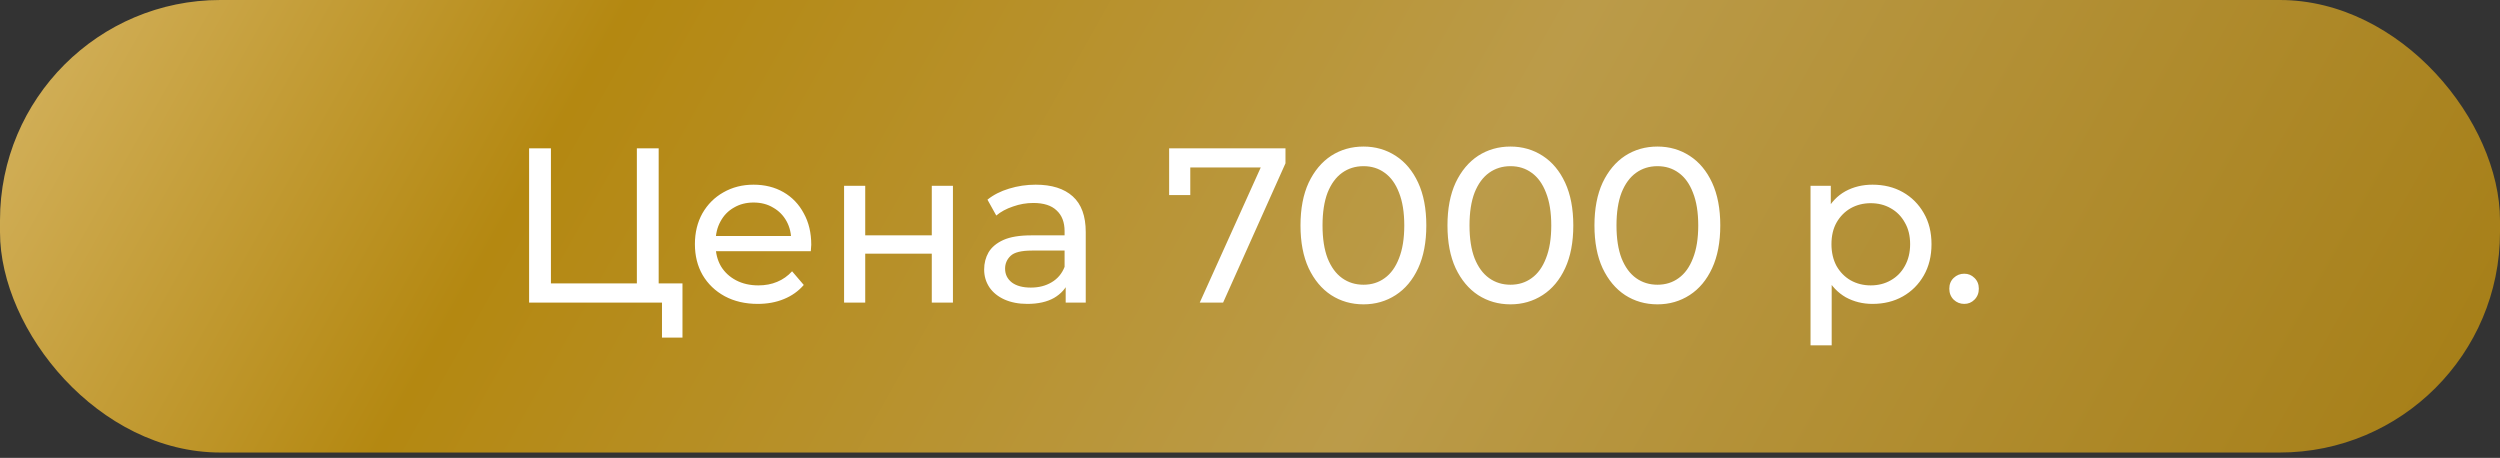
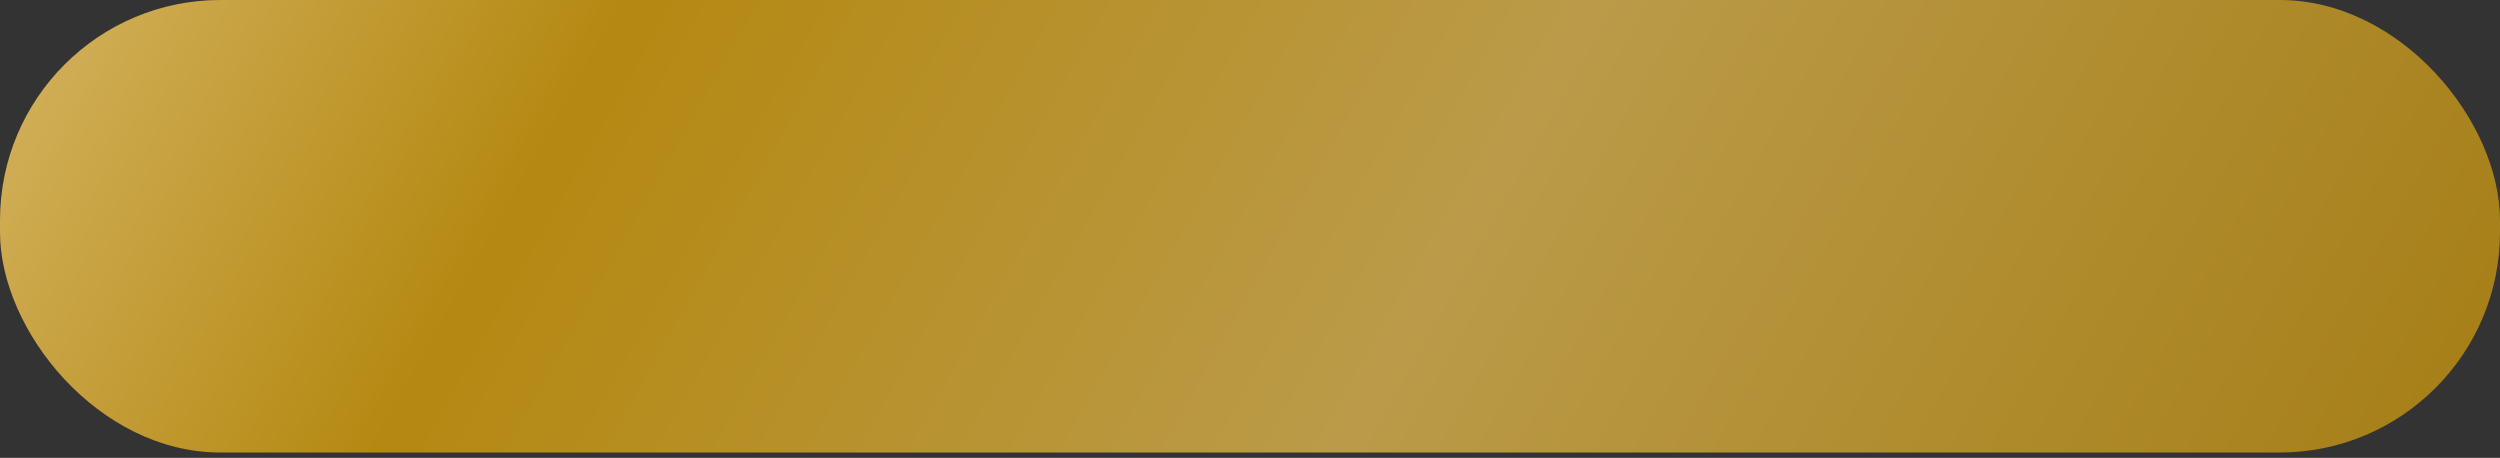
<svg xmlns="http://www.w3.org/2000/svg" width="344" height="63" viewBox="0 0 344 63" fill="none">
  <rect x="0" y="0" width="344" height="63" fill="#333333" stroke="none" />
  <rect width="344" height="62.268" rx="30.322" fill="url(#paint0_linear_86_169)" />
-   <path d="M72.805 41.634V20.409H75.807V38.996H87.632V20.409H90.634V41.634H72.805ZM91.089 46.456V40.846L91.817 41.634H87.632V38.996H93.909V46.456H91.089ZM104.261 41.816C102.542 41.816 101.026 41.462 99.712 40.755C98.418 40.047 97.408 39.077 96.68 37.844C95.972 36.611 95.619 35.196 95.619 33.599C95.619 32.002 95.962 30.587 96.65 29.354C97.357 28.121 98.317 27.161 99.53 26.473C100.763 25.766 102.148 25.412 103.684 25.412C105.241 25.412 106.616 25.756 107.808 26.443C109.001 27.13 109.931 28.101 110.598 29.354C111.285 30.587 111.629 32.032 111.629 33.69C111.629 33.811 111.619 33.953 111.598 34.114C111.598 34.276 111.588 34.428 111.568 34.569H97.893V32.477H110.052L108.869 33.205C108.89 32.174 108.677 31.254 108.233 30.445C107.788 29.637 107.171 29.01 106.383 28.566C105.615 28.101 104.715 27.868 103.684 27.868C102.674 27.868 101.774 28.101 100.986 28.566C100.197 29.01 99.581 29.647 99.136 30.476C98.691 31.284 98.469 32.214 98.469 33.265V33.751C98.469 34.822 98.712 35.782 99.197 36.631C99.702 37.46 100.4 38.107 101.289 38.572C102.178 39.037 103.199 39.269 104.351 39.269C105.302 39.269 106.161 39.108 106.929 38.784C107.717 38.461 108.405 37.975 108.991 37.329L110.598 39.209C109.87 40.057 108.96 40.704 107.869 41.149C106.797 41.594 105.595 41.816 104.261 41.816ZM116.145 41.634V25.564H119.055V32.386H128.213V25.564H131.124V41.634H128.213V34.903H119.055V41.634H116.145ZM146.638 41.634V38.238L146.487 37.602V31.81C146.487 30.577 146.123 29.627 145.395 28.96C144.688 28.272 143.616 27.929 142.181 27.929C141.231 27.929 140.301 28.09 139.391 28.414C138.482 28.717 137.713 29.131 137.087 29.657L135.874 27.474C136.703 26.807 137.693 26.302 138.845 25.958C140.018 25.594 141.241 25.412 142.514 25.412C144.718 25.412 146.416 25.948 147.609 27.019C148.801 28.09 149.398 29.728 149.398 31.931V41.634H146.638ZM141.362 41.816C140.17 41.816 139.118 41.614 138.209 41.21C137.319 40.806 136.632 40.25 136.147 39.542C135.662 38.814 135.419 37.996 135.419 37.086C135.419 36.217 135.621 35.428 136.026 34.721C136.45 34.013 137.127 33.447 138.057 33.023C139.007 32.598 140.281 32.386 141.878 32.386H146.972V34.478H141.999C140.544 34.478 139.563 34.721 139.058 35.206C138.552 35.691 138.3 36.277 138.3 36.965C138.3 37.753 138.613 38.39 139.24 38.875C139.866 39.34 140.736 39.572 141.847 39.572C142.939 39.572 143.889 39.33 144.698 38.845C145.526 38.359 146.123 37.652 146.487 36.722L147.063 38.723C146.679 39.673 146.001 40.431 145.031 40.998C144.061 41.543 142.838 41.816 141.362 41.816ZM165.087 41.634L174.092 21.683L174.881 23.047H162.267L163.783 21.561V26.837H160.872V20.409H176.882V22.471L168.301 41.634H165.087ZM187.62 41.877C185.962 41.877 184.476 41.452 183.162 40.603C181.869 39.754 180.838 38.521 180.07 36.904C179.322 35.287 178.948 33.326 178.948 31.022C178.948 28.717 179.322 26.756 180.07 25.139C180.838 23.522 181.869 22.289 183.162 21.44C184.476 20.591 185.962 20.166 187.62 20.166C189.257 20.166 190.733 20.591 192.047 21.44C193.361 22.289 194.392 23.522 195.14 25.139C195.887 26.756 196.261 28.717 196.261 31.022C196.261 33.326 195.887 35.287 195.14 36.904C194.392 38.521 193.361 39.754 192.047 40.603C190.733 41.452 189.257 41.877 187.62 41.877ZM187.62 39.178C188.732 39.178 189.702 38.875 190.531 38.269C191.38 37.662 192.037 36.752 192.502 35.54C192.987 34.327 193.229 32.821 193.229 31.022C193.229 29.223 192.987 27.716 192.502 26.504C192.037 25.291 191.38 24.381 190.531 23.775C189.702 23.168 188.732 22.865 187.62 22.865C186.508 22.865 185.527 23.168 184.678 23.775C183.829 24.381 183.162 25.291 182.677 26.504C182.212 27.716 181.98 29.223 181.98 31.022C181.98 32.821 182.212 34.327 182.677 35.54C183.162 36.752 183.829 37.662 184.678 38.269C185.527 38.875 186.508 39.178 187.62 39.178ZM207.844 41.877C206.187 41.877 204.701 41.452 203.387 40.603C202.093 39.754 201.062 38.521 200.294 36.904C199.546 35.287 199.172 33.326 199.172 31.022C199.172 28.717 199.546 26.756 200.294 25.139C201.062 23.522 202.093 22.289 203.387 21.44C204.701 20.591 206.187 20.166 207.844 20.166C209.482 20.166 210.957 20.591 212.271 21.44C213.585 22.289 214.616 23.522 215.364 25.139C216.112 26.756 216.486 28.717 216.486 31.022C216.486 33.326 216.112 35.287 215.364 36.904C214.616 38.521 213.585 39.754 212.271 40.603C210.957 41.452 209.482 41.877 207.844 41.877ZM207.844 39.178C208.956 39.178 209.926 38.875 210.755 38.269C211.604 37.662 212.261 36.752 212.726 35.54C213.211 34.327 213.454 32.821 213.454 31.022C213.454 29.223 213.211 27.716 212.726 26.504C212.261 25.291 211.604 24.381 210.755 23.775C209.926 23.168 208.956 22.865 207.844 22.865C206.732 22.865 205.752 23.168 204.903 23.775C204.054 24.381 203.387 25.291 202.902 26.504C202.437 27.716 202.204 29.223 202.204 31.022C202.204 32.821 202.437 34.327 202.902 35.54C203.387 36.752 204.054 37.662 204.903 38.269C205.752 38.875 206.732 39.178 207.844 39.178ZM228.069 41.877C226.411 41.877 224.925 41.452 223.611 40.603C222.318 39.754 221.287 38.521 220.518 36.904C219.771 35.287 219.397 33.326 219.397 31.022C219.397 28.717 219.771 26.756 220.518 25.139C221.287 23.522 222.318 22.289 223.611 21.44C224.925 20.591 226.411 20.166 228.069 20.166C229.706 20.166 231.182 20.591 232.496 21.44C233.81 22.289 234.841 23.522 235.588 25.139C236.336 26.756 236.71 28.717 236.71 31.022C236.71 33.326 236.336 35.287 235.588 36.904C234.841 38.521 233.81 39.754 232.496 40.603C231.182 41.452 229.706 41.877 228.069 41.877ZM228.069 39.178C229.18 39.178 230.151 38.875 230.98 38.269C231.829 37.662 232.486 36.752 232.95 35.54C233.436 34.327 233.678 32.821 233.678 31.022C233.678 29.223 233.436 27.716 232.95 26.504C232.486 25.291 231.829 24.381 230.98 23.775C230.151 23.168 229.18 22.865 228.069 22.865C226.957 22.865 225.976 23.168 225.127 23.775C224.278 24.381 223.611 25.291 223.126 26.504C222.661 27.716 222.429 29.223 222.429 31.022C222.429 32.821 222.661 34.327 223.126 35.54C223.611 36.752 224.278 37.662 225.127 38.269C225.976 38.875 226.957 39.178 228.069 39.178ZM257.649 41.816C256.315 41.816 255.092 41.513 253.98 40.907C252.889 40.28 252.009 39.36 251.342 38.147C250.695 36.934 250.372 35.418 250.372 33.599C250.372 31.78 250.685 30.264 251.312 29.051C251.959 27.838 252.828 26.928 253.919 26.322C255.031 25.715 256.275 25.412 257.649 25.412C259.226 25.412 260.621 25.756 261.834 26.443C263.046 27.13 264.007 28.09 264.714 29.324C265.422 30.537 265.775 31.962 265.775 33.599C265.775 35.236 265.422 36.672 264.714 37.905C264.007 39.138 263.046 40.098 261.834 40.785C260.621 41.473 259.226 41.816 257.649 41.816ZM249.129 47.517V25.564H251.918V29.9L251.736 33.629L252.04 37.359V47.517H249.129ZM257.407 39.269C258.437 39.269 259.357 39.037 260.166 38.572C260.995 38.107 261.641 37.45 262.106 36.601C262.592 35.732 262.834 34.731 262.834 33.599C262.834 32.447 262.592 31.456 262.106 30.627C261.641 29.778 260.995 29.121 260.166 28.657C259.357 28.192 258.437 27.959 257.407 27.959C256.396 27.959 255.476 28.192 254.647 28.657C253.839 29.121 253.192 29.778 252.707 30.627C252.242 31.456 252.009 32.447 252.009 33.599C252.009 34.731 252.242 35.732 252.707 36.601C253.192 37.45 253.839 38.107 254.647 38.572C255.476 39.037 256.396 39.269 257.407 39.269ZM270.286 41.816C269.72 41.816 269.235 41.624 268.831 41.24C268.426 40.836 268.224 40.33 268.224 39.724C268.224 39.118 268.426 38.622 268.831 38.238C269.235 37.854 269.72 37.662 270.286 37.662C270.832 37.662 271.297 37.854 271.681 38.238C272.085 38.622 272.287 39.118 272.287 39.724C272.287 40.33 272.085 40.836 271.681 41.24C271.297 41.624 270.832 41.816 270.286 41.816Z" fill="white" />
  <defs>
    <linearGradient id="paint0_linear_86_169" x1="-39.046" y1="-52.075" x2="319.178" y2="149.488" gradientUnits="userSpaceOnUse">
      <stop offset="0.019" stop-color="#EBD197" />
      <stop offset="0.329" stop-color="#B48811" />
      <stop offset="0.609" stop-color="#BB9B49" />
      <stop offset="1" stop-color="#A2790D" />
    </linearGradient>
  </defs>
</svg>